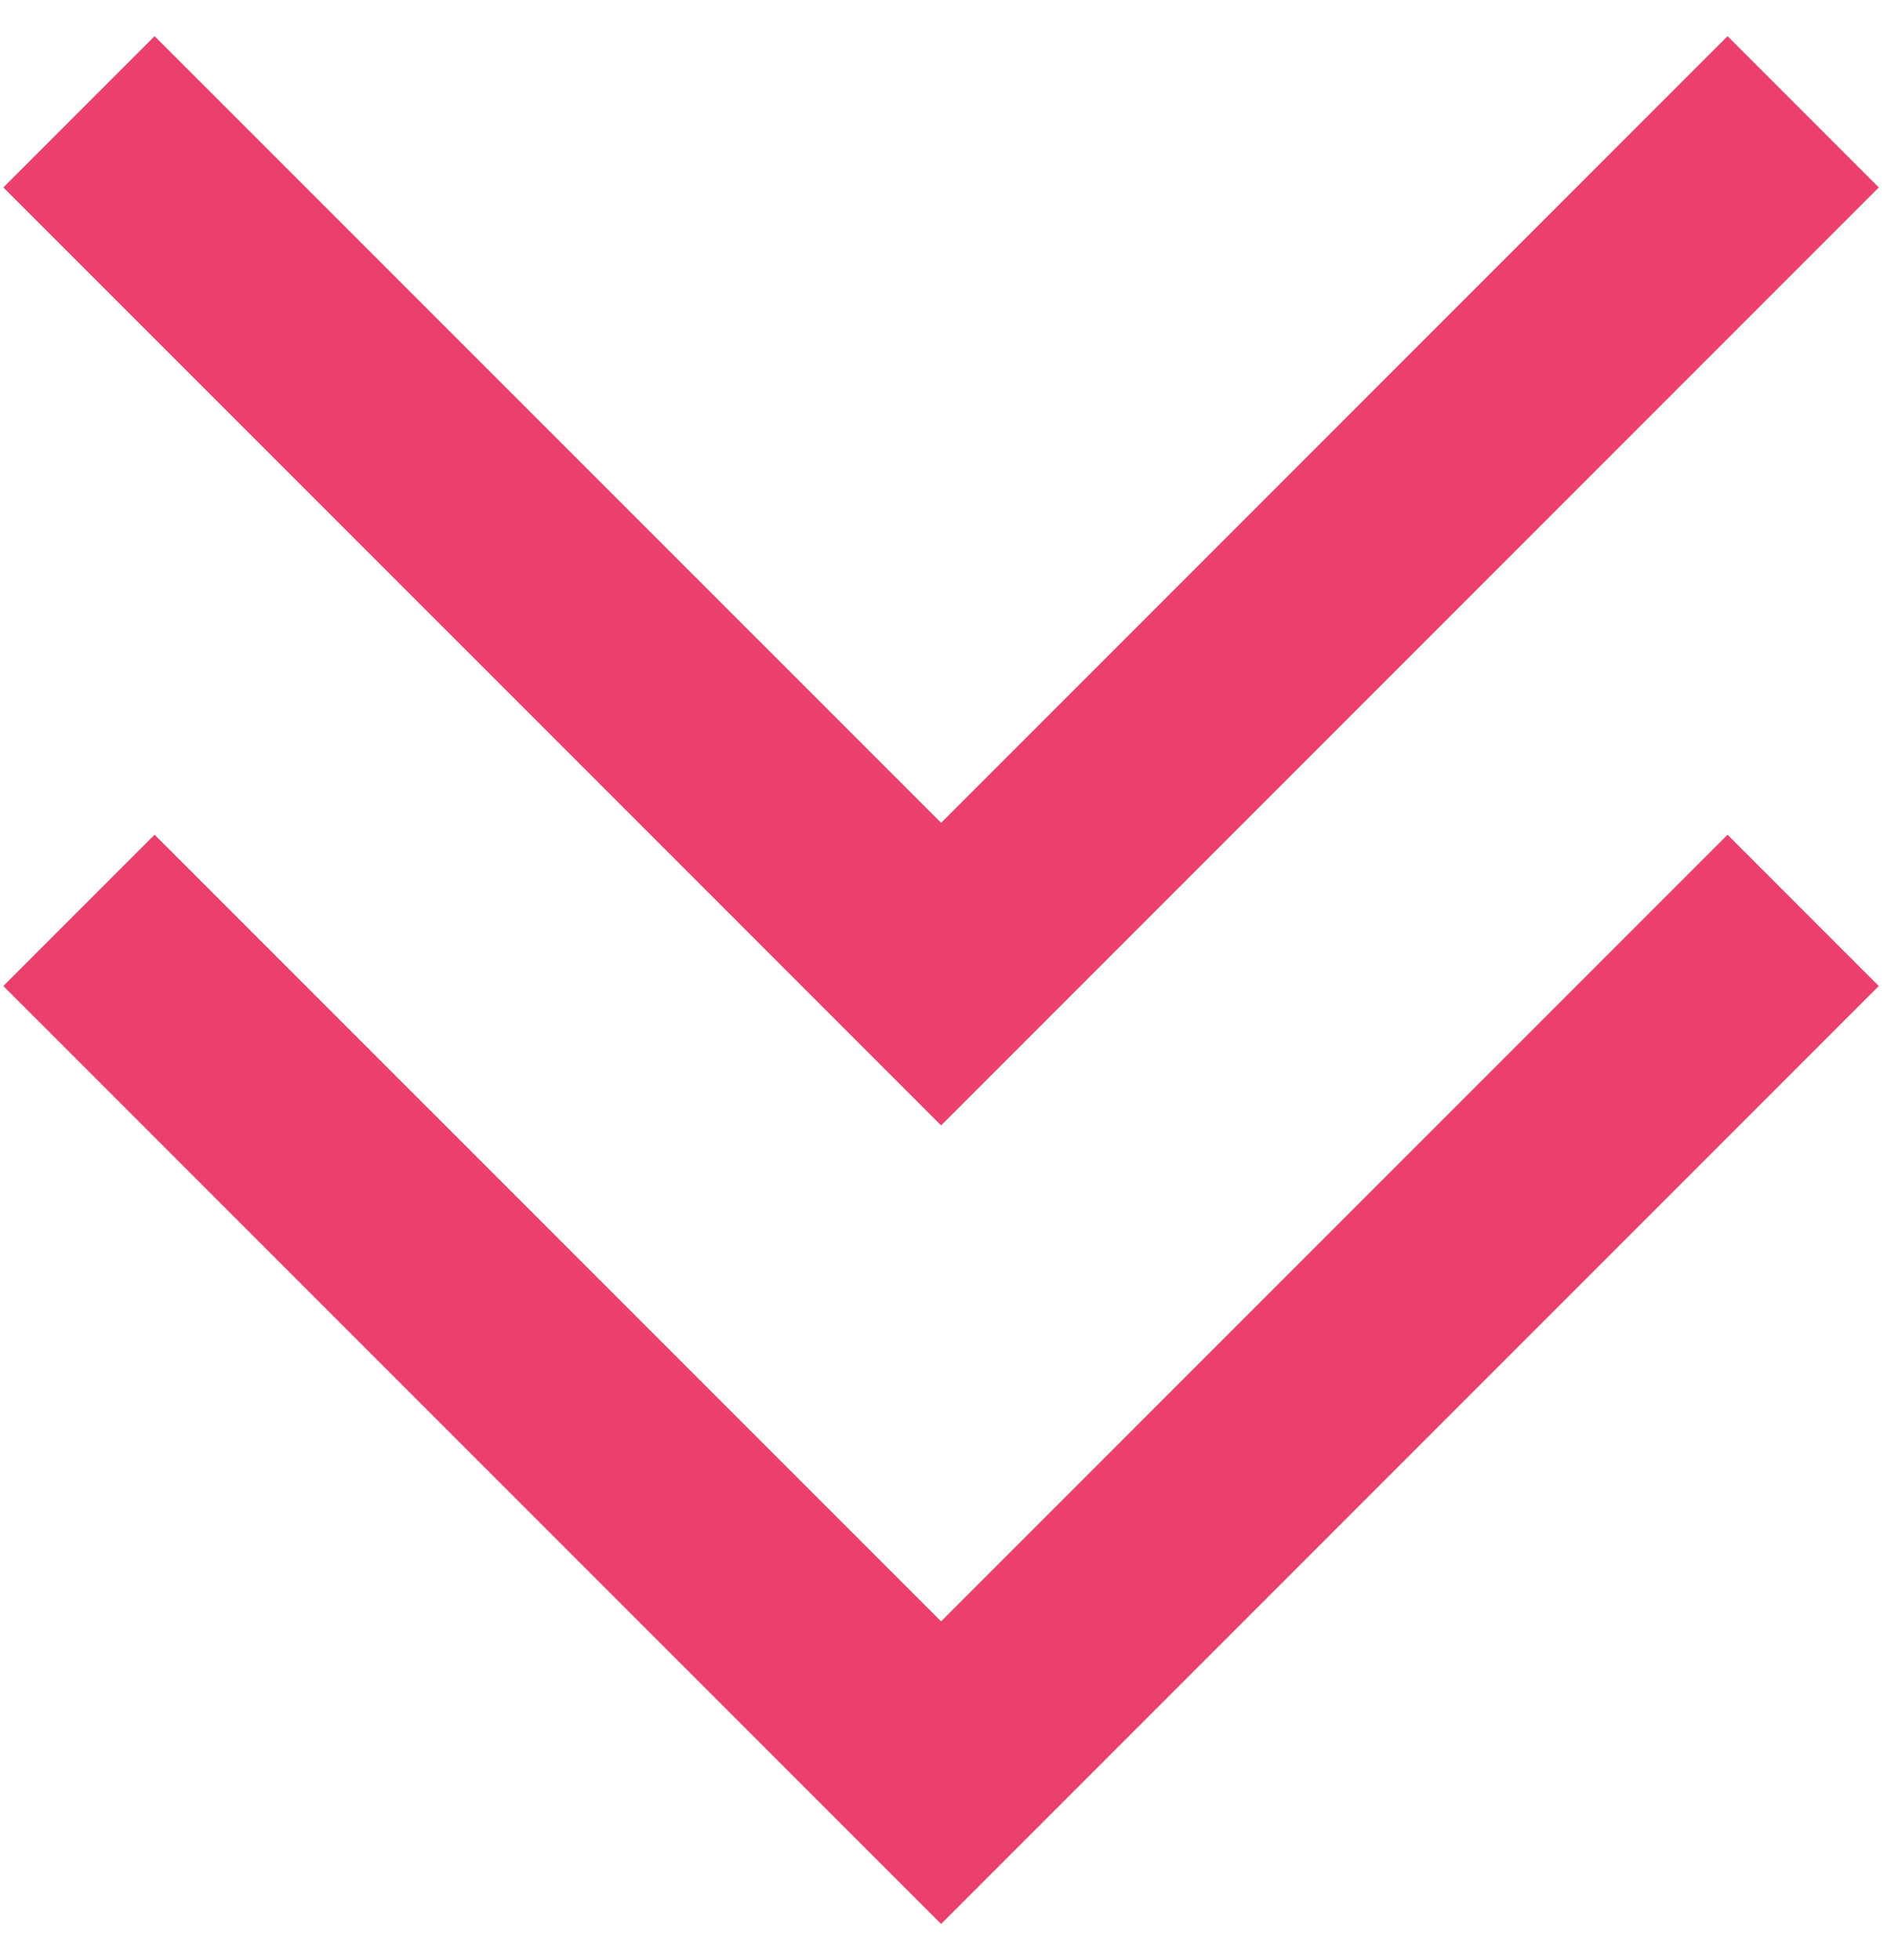
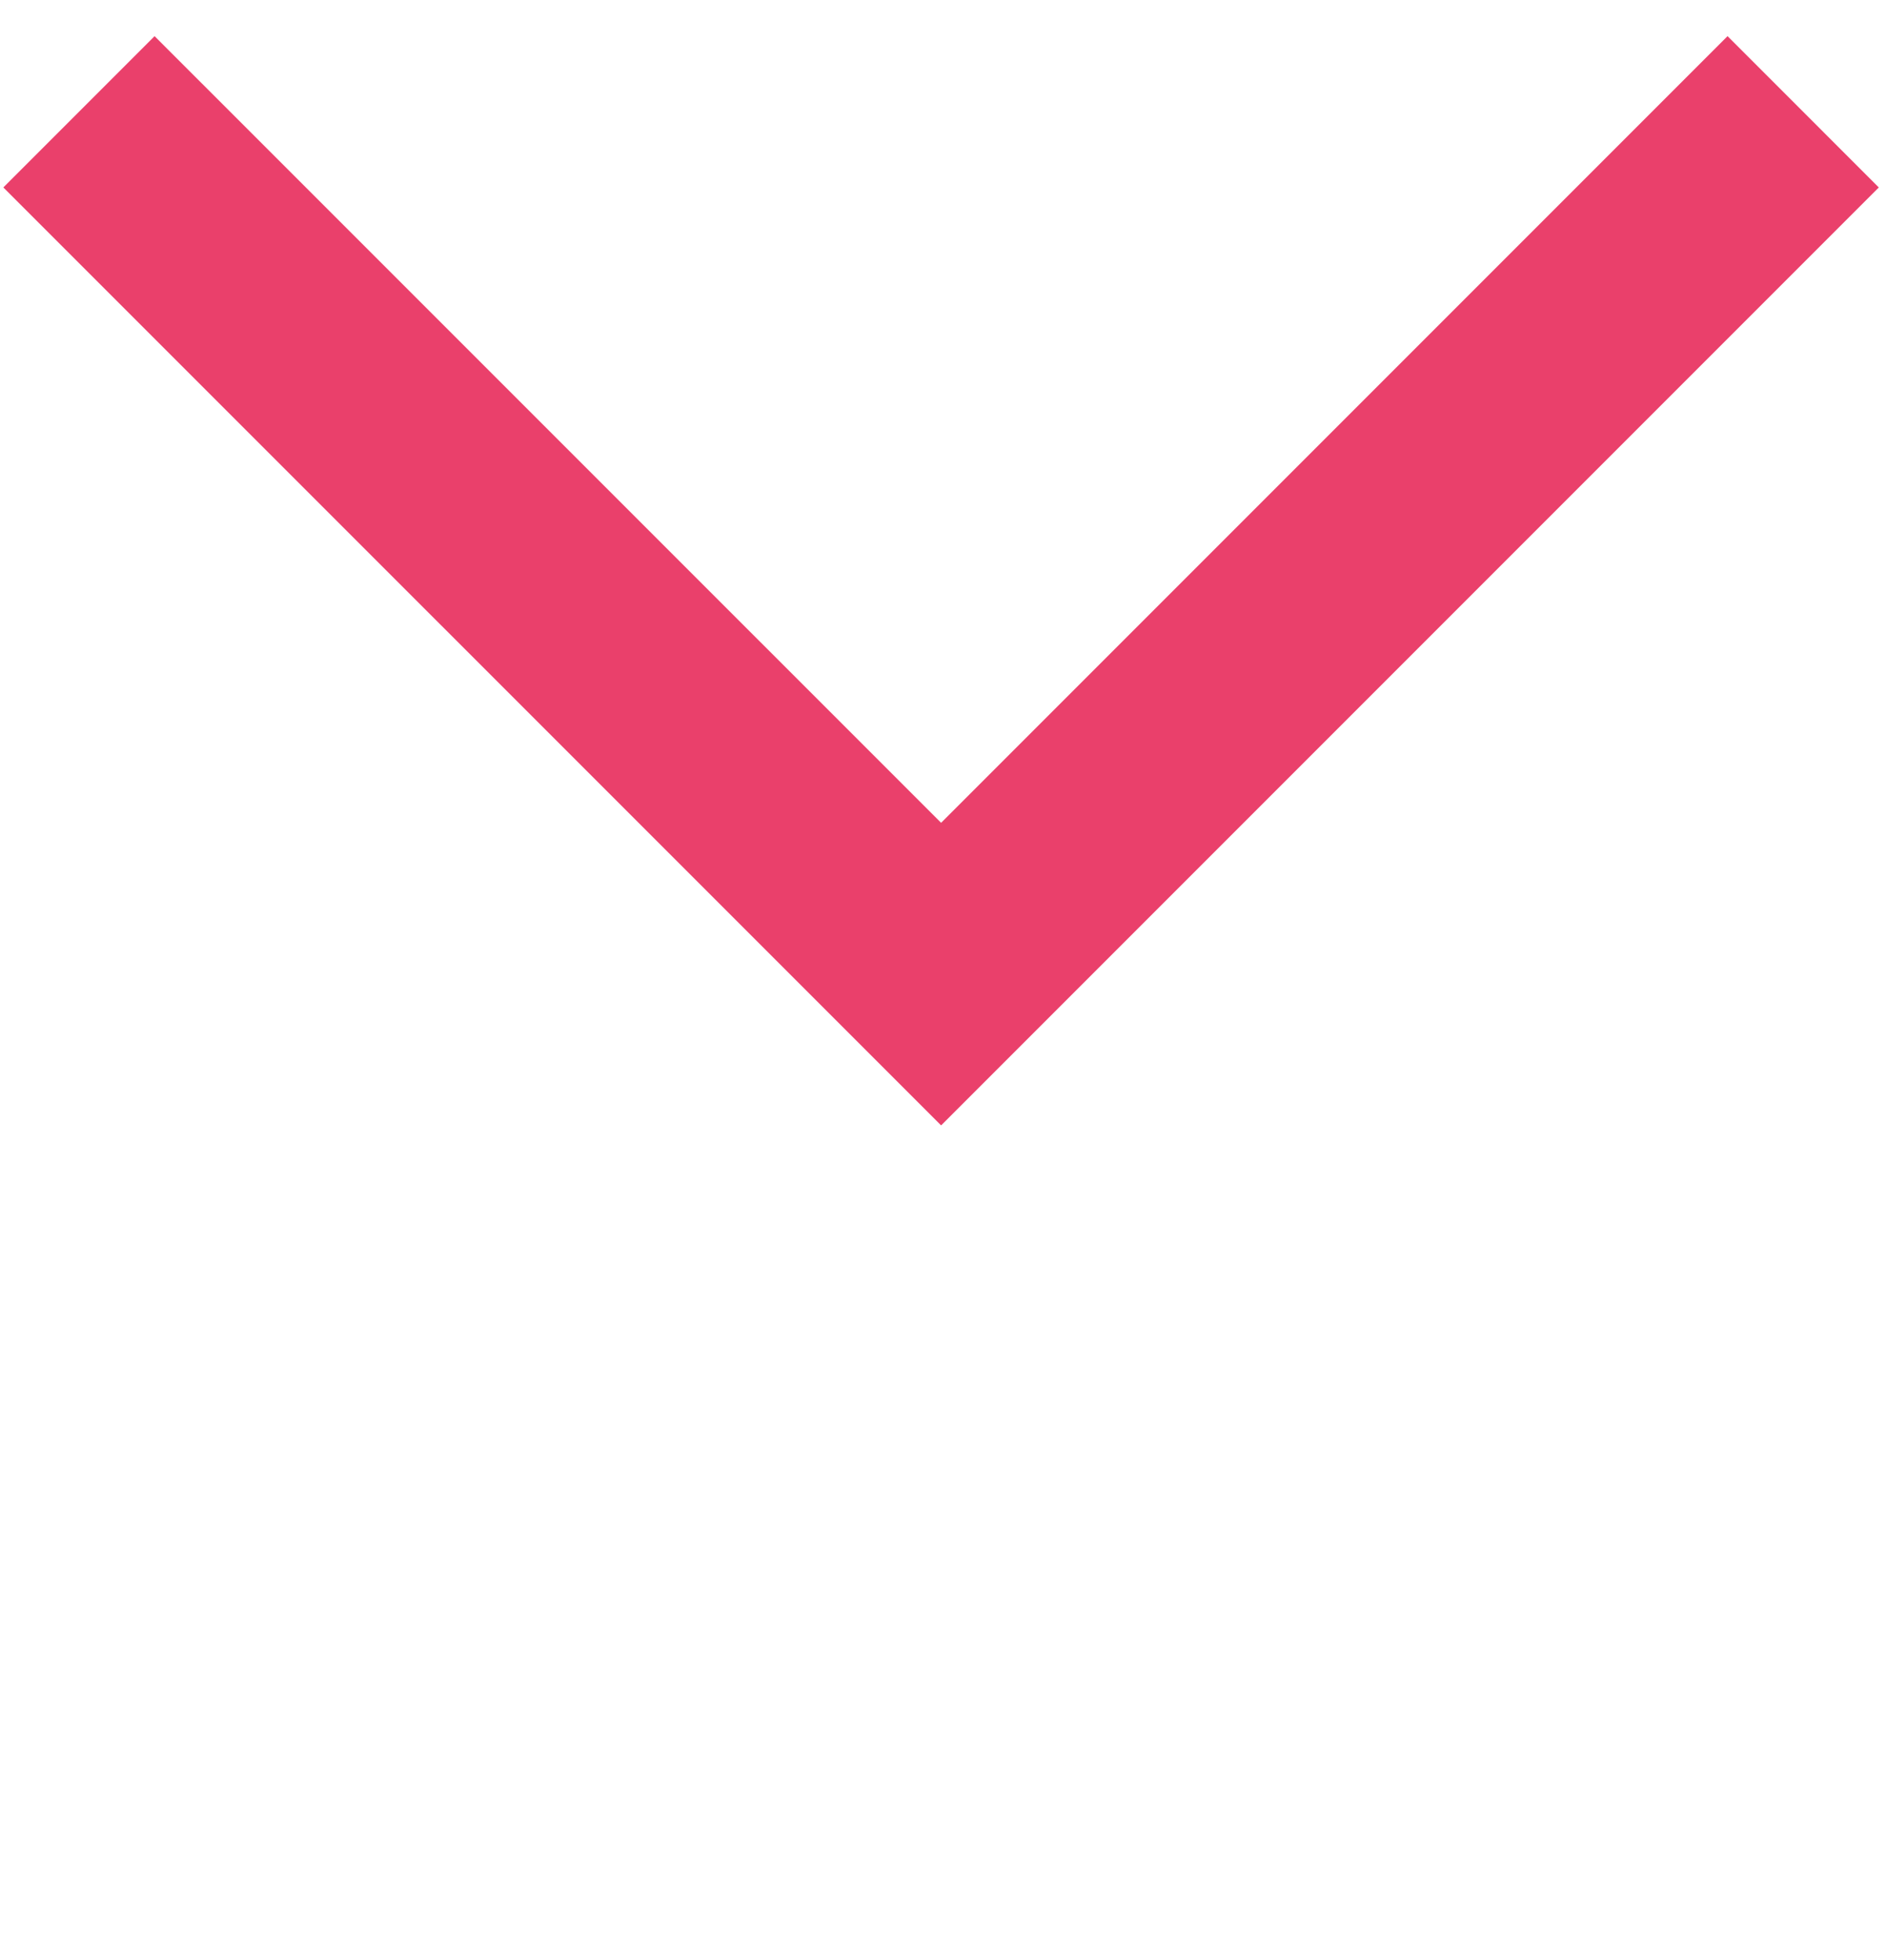
<svg xmlns="http://www.w3.org/2000/svg" width="26px" height="27px" viewBox="0 0 26 27" version="1.1">
  <title>if_double-arrow-down_383153</title>
  <desc>Created with Sketch.</desc>
  <defs />
  <g id="Page-1" stroke="none" stroke-width="1" fill="none" fill-rule="evenodd">
    <g id="if_double-arrow-down_383153" fill-rule="nonzero" fill="#EA406B">
      <polygon id="Shape" points="0.046 2.582 2.13 0.498 12.967 11.334 23.803 0.498 25.887 2.582 12.967 15.502" />
-       <polygon id="Shape" points="0.046 13.582 2.13 11.498 12.967 22.334 23.803 11.498 25.887 13.582 12.967 26.502" />
    </g>
  </g>
</svg>